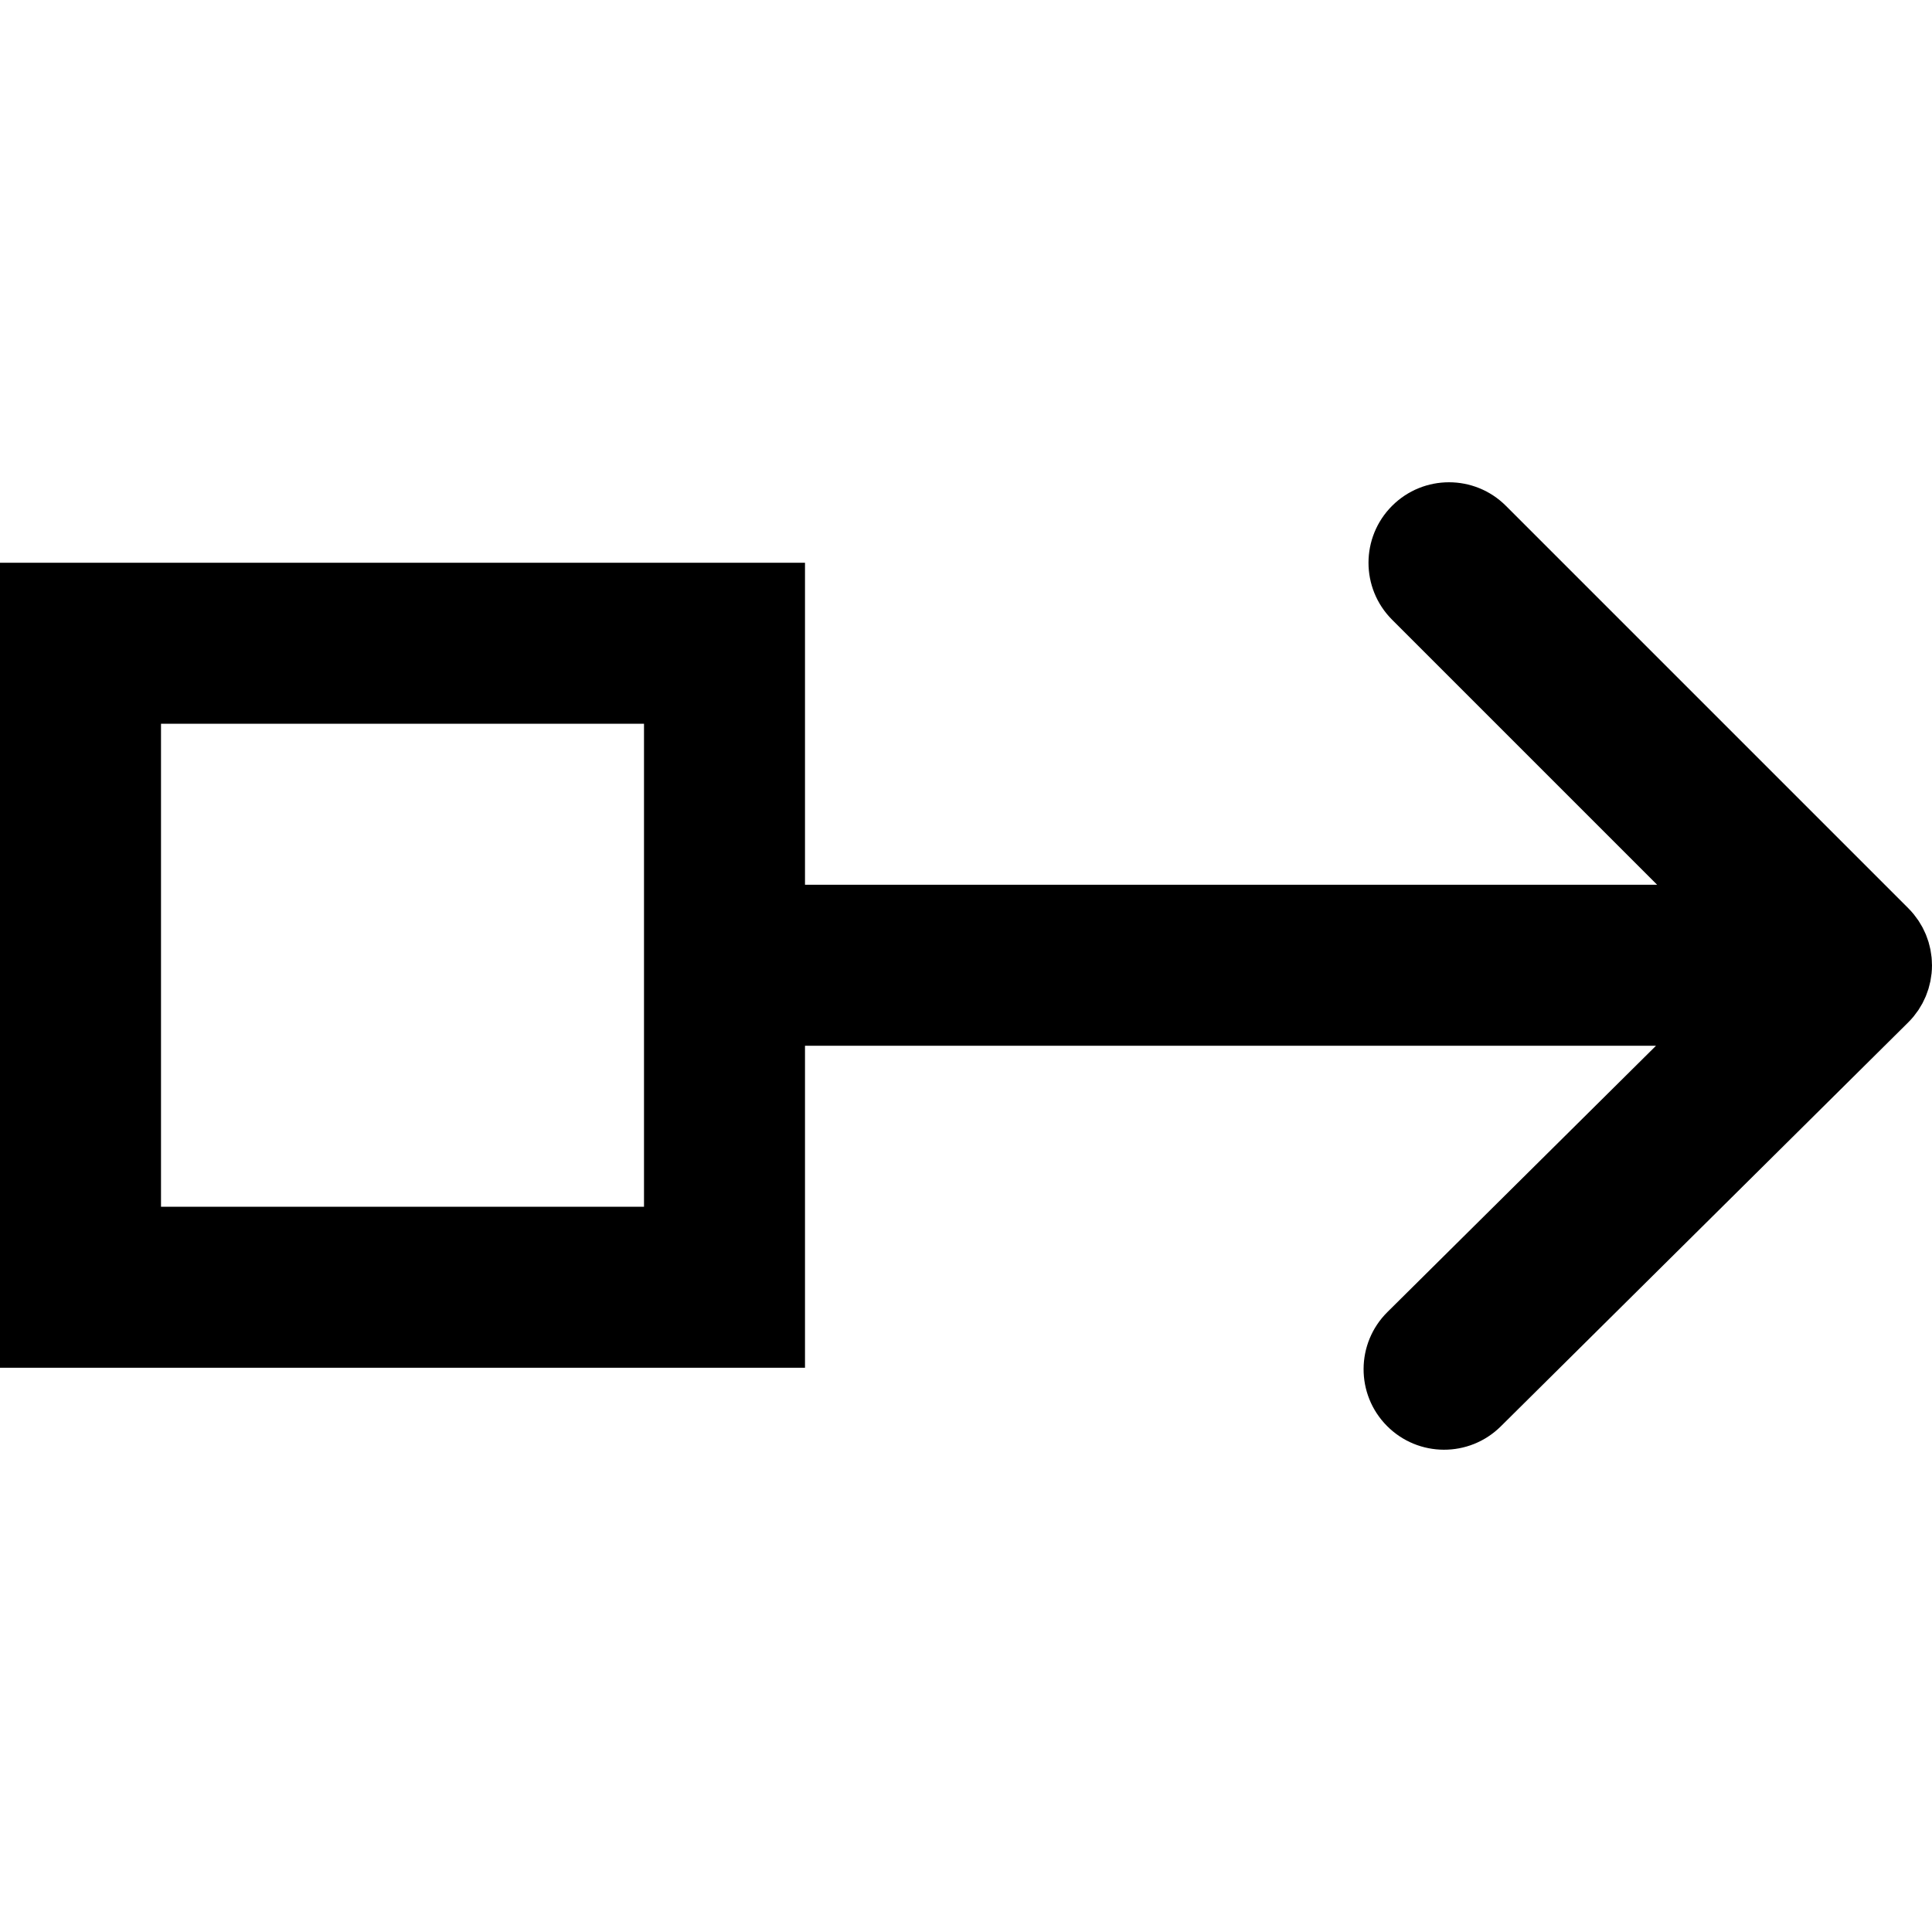
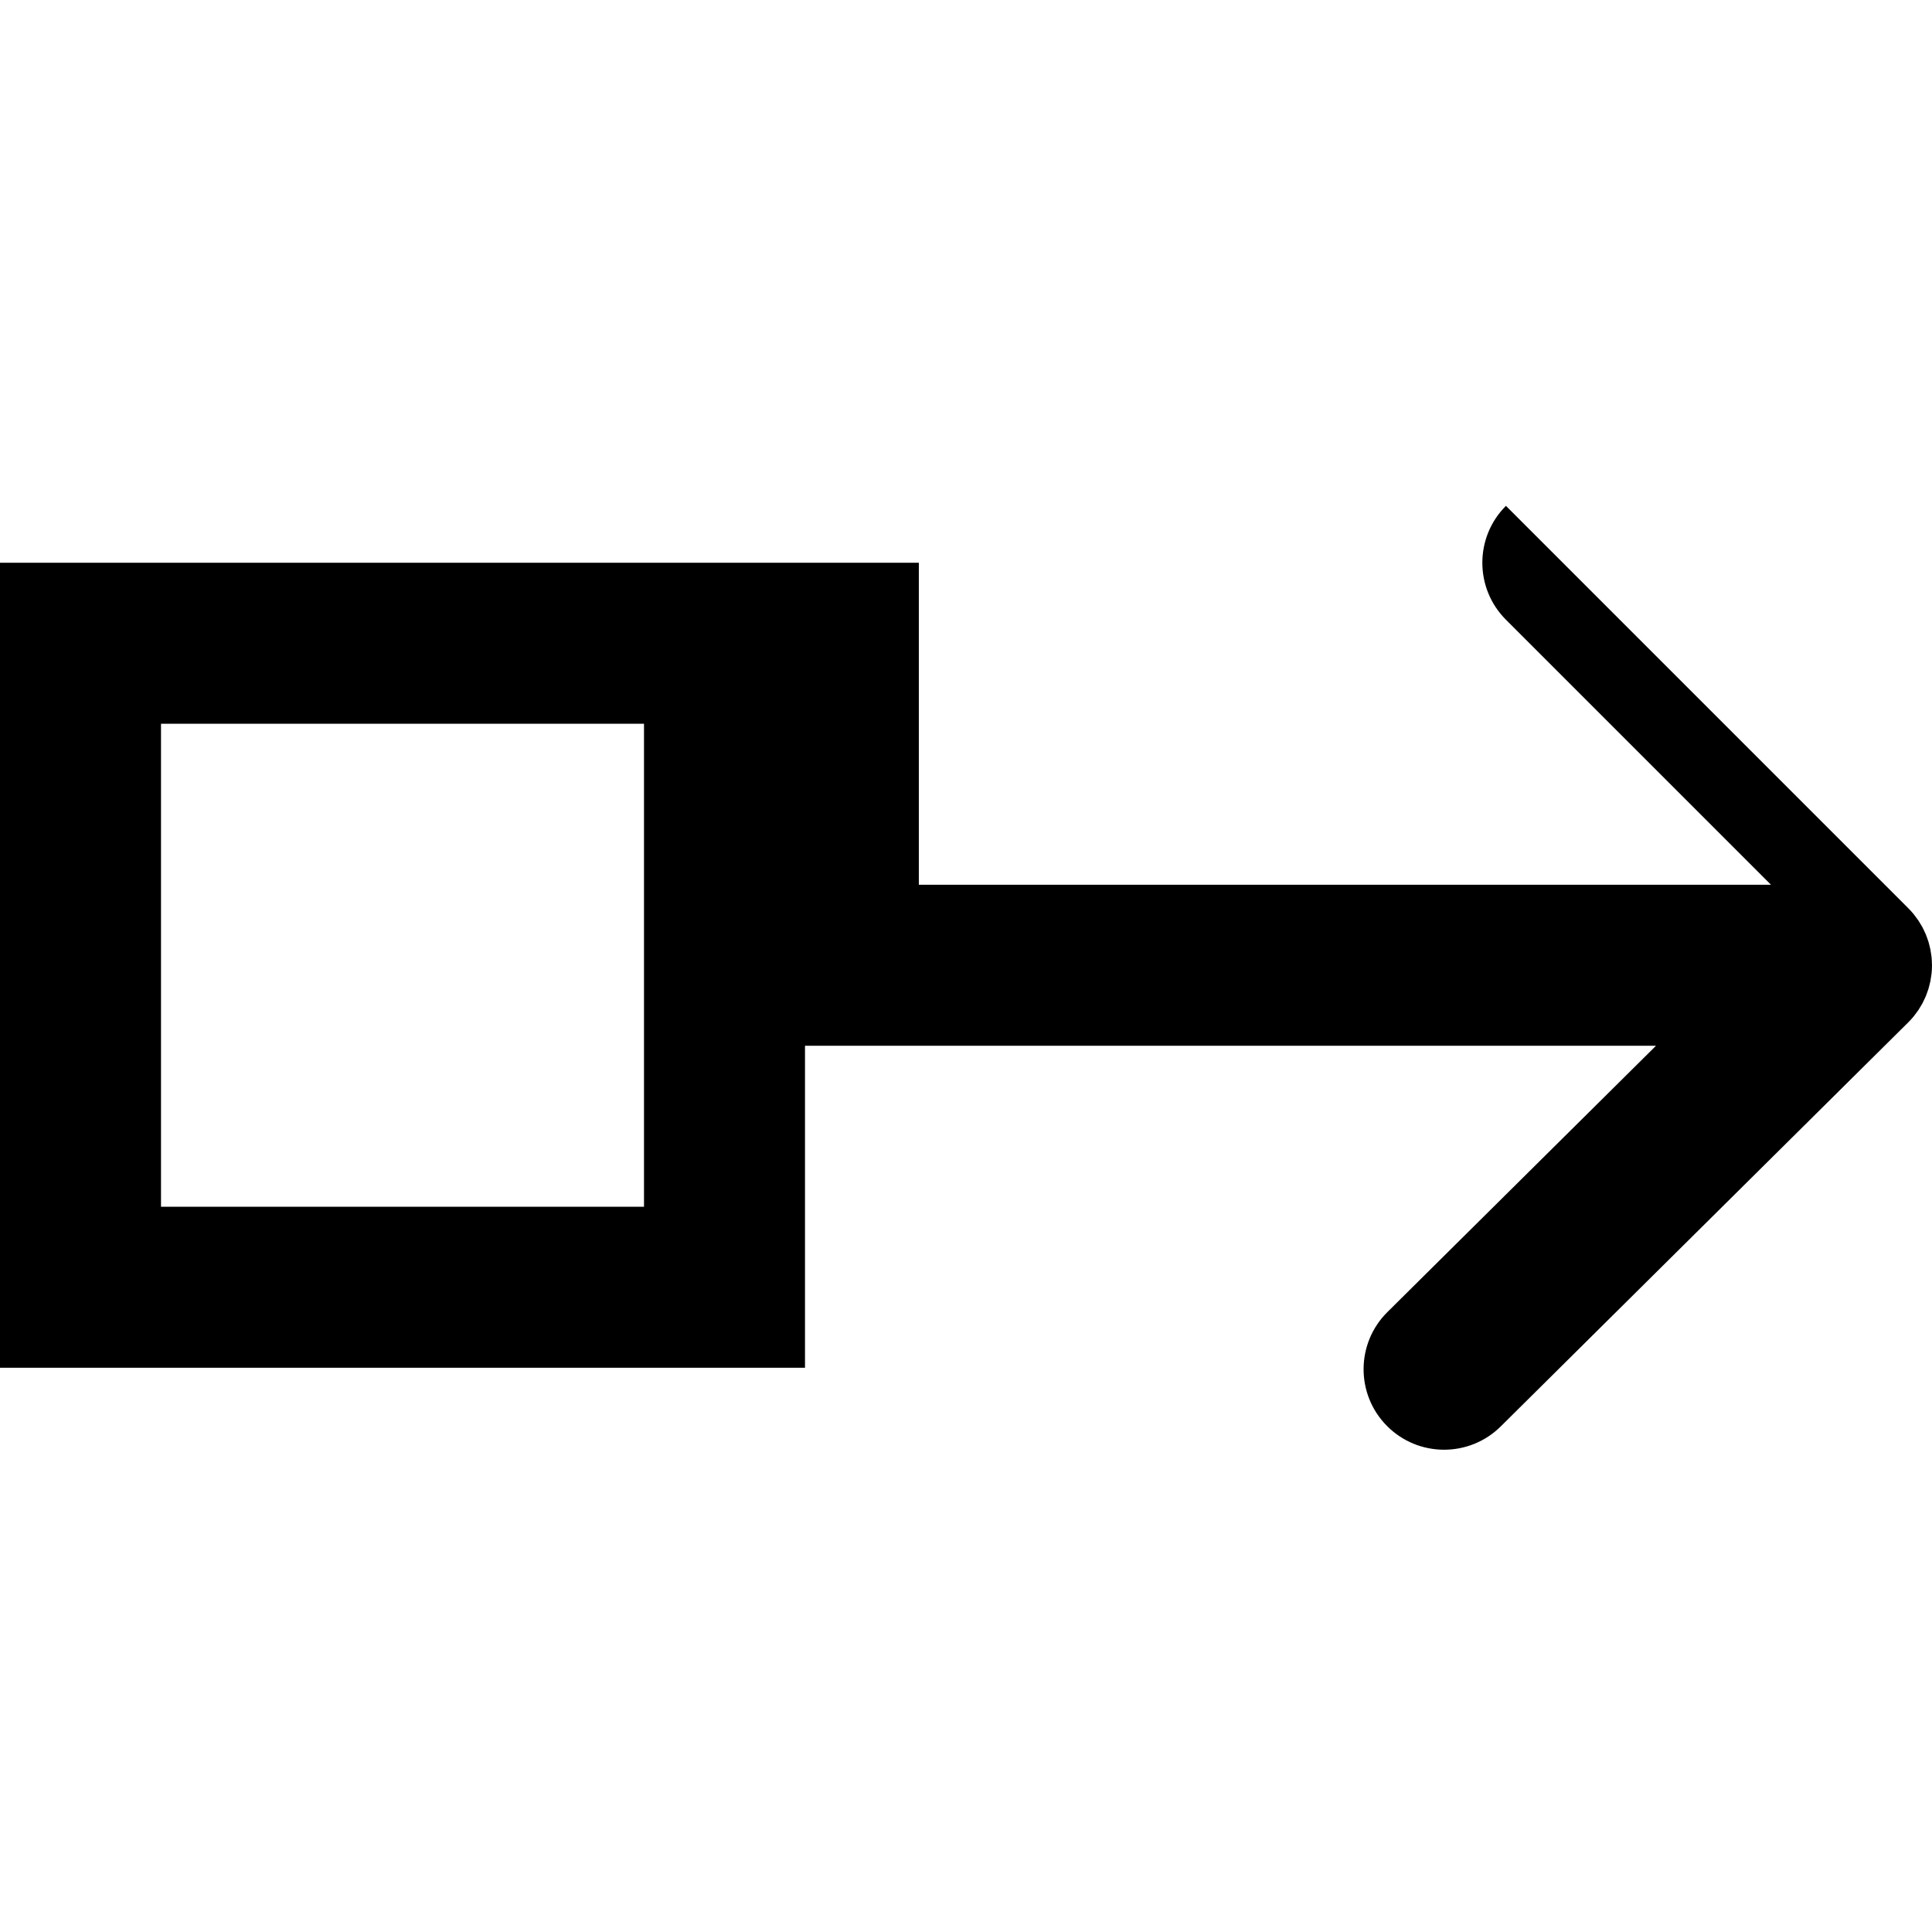
<svg xmlns="http://www.w3.org/2000/svg" fill="#000000" height="800px" width="800px" version="1.1" id="Layer_1" viewBox="0 0 512 512" xml:space="preserve">
  <g>
    <g>
-       <path d="M508.386,267.688c0.206-0.307,0.383-0.626,0.571-0.941c0.17-0.283,0.35-0.559,0.506-0.85    c0.172-0.319,0.315-0.649,0.469-0.974c0.145-0.306,0.3-0.606,0.43-0.919c0.129-0.311,0.232-0.63,0.346-0.946    c0.123-0.341,0.256-0.678,0.362-1.027c0.095-0.313,0.163-0.631,0.243-0.947c0.092-0.359,0.194-0.714,0.267-1.081    c0.076-0.38,0.12-0.765,0.175-1.148c0.044-0.306,0.104-0.607,0.135-0.918c0.07-0.701,0.106-1.404,0.106-2.108    c0-0.007,0.001-0.014,0.001-0.022c0-0.148-0.019-0.291-0.022-0.438c-0.011-0.55-0.03-1.1-0.083-1.648    c-0.032-0.325-0.091-0.641-0.137-0.962c-0.053-0.369-0.096-0.738-0.169-1.104c-0.071-0.358-0.168-0.705-0.256-1.057    c-0.081-0.324-0.153-0.65-0.25-0.971c-0.104-0.345-0.233-0.678-0.354-1.015c-0.115-0.321-0.221-0.643-0.351-0.959    c-0.131-0.315-0.283-0.618-0.429-0.926c-0.153-0.325-0.297-0.651-0.467-0.97c-0.158-0.296-0.338-0.577-0.51-0.864    c-0.185-0.311-0.361-0.625-0.564-0.928c-0.212-0.317-0.447-0.615-0.675-0.919c-0.19-0.253-0.366-0.514-0.568-0.76    c-0.44-0.536-0.905-1.052-1.394-1.543c-0.007-0.007-0.013-0.015-0.02-0.022L399.085,134.056c-8.331-8.331-21.839-8.331-30.17,0    c-8.331,8.331-8.331,21.839,0,30.17l70.248,70.248h-225.83v-85.333H0v213.333h213.333v-85.333h225.518l-71.173,70.568    c-8.367,8.296-8.424,21.803-0.129,30.17c8.296,8.367,21.803,8.424,30.17,0.129l107.968-107.051    c0.011-0.011,0.019-0.022,0.03-0.033c0.499-0.496,0.974-1.016,1.421-1.56c0.181-0.219,0.335-0.452,0.506-0.677    C507.895,268.358,508.154,268.033,508.386,267.688z M170.667,319.808h-128v-128h128V319.808z" />
+       <path d="M508.386,267.688c0.206-0.307,0.383-0.626,0.571-0.941c0.17-0.283,0.35-0.559,0.506-0.85    c0.172-0.319,0.315-0.649,0.469-0.974c0.145-0.306,0.3-0.606,0.43-0.919c0.129-0.311,0.232-0.63,0.346-0.946    c0.123-0.341,0.256-0.678,0.362-1.027c0.095-0.313,0.163-0.631,0.243-0.947c0.092-0.359,0.194-0.714,0.267-1.081    c0.076-0.38,0.12-0.765,0.175-1.148c0.044-0.306,0.104-0.607,0.135-0.918c0.07-0.701,0.106-1.404,0.106-2.108    c0-0.007,0.001-0.014,0.001-0.022c0-0.148-0.019-0.291-0.022-0.438c-0.011-0.55-0.03-1.1-0.083-1.648    c-0.032-0.325-0.091-0.641-0.137-0.962c-0.053-0.369-0.096-0.738-0.169-1.104c-0.071-0.358-0.168-0.705-0.256-1.057    c-0.081-0.324-0.153-0.65-0.25-0.971c-0.104-0.345-0.233-0.678-0.354-1.015c-0.115-0.321-0.221-0.643-0.351-0.959    c-0.131-0.315-0.283-0.618-0.429-0.926c-0.153-0.325-0.297-0.651-0.467-0.97c-0.158-0.296-0.338-0.577-0.51-0.864    c-0.185-0.311-0.361-0.625-0.564-0.928c-0.212-0.317-0.447-0.615-0.675-0.919c-0.19-0.253-0.366-0.514-0.568-0.76    c-0.44-0.536-0.905-1.052-1.394-1.543c-0.007-0.007-0.013-0.015-0.02-0.022L399.085,134.056c-8.331,8.331-8.331,21.839,0,30.17l70.248,70.248h-225.83v-85.333H0v213.333h213.333v-85.333h225.518l-71.173,70.568    c-8.367,8.296-8.424,21.803-0.129,30.17c8.296,8.367,21.803,8.424,30.17,0.129l107.968-107.051    c0.011-0.011,0.019-0.022,0.03-0.033c0.499-0.496,0.974-1.016,1.421-1.56c0.181-0.219,0.335-0.452,0.506-0.677    C507.895,268.358,508.154,268.033,508.386,267.688z M170.667,319.808h-128v-128h128V319.808z" />
    </g>
  </g>
</svg>